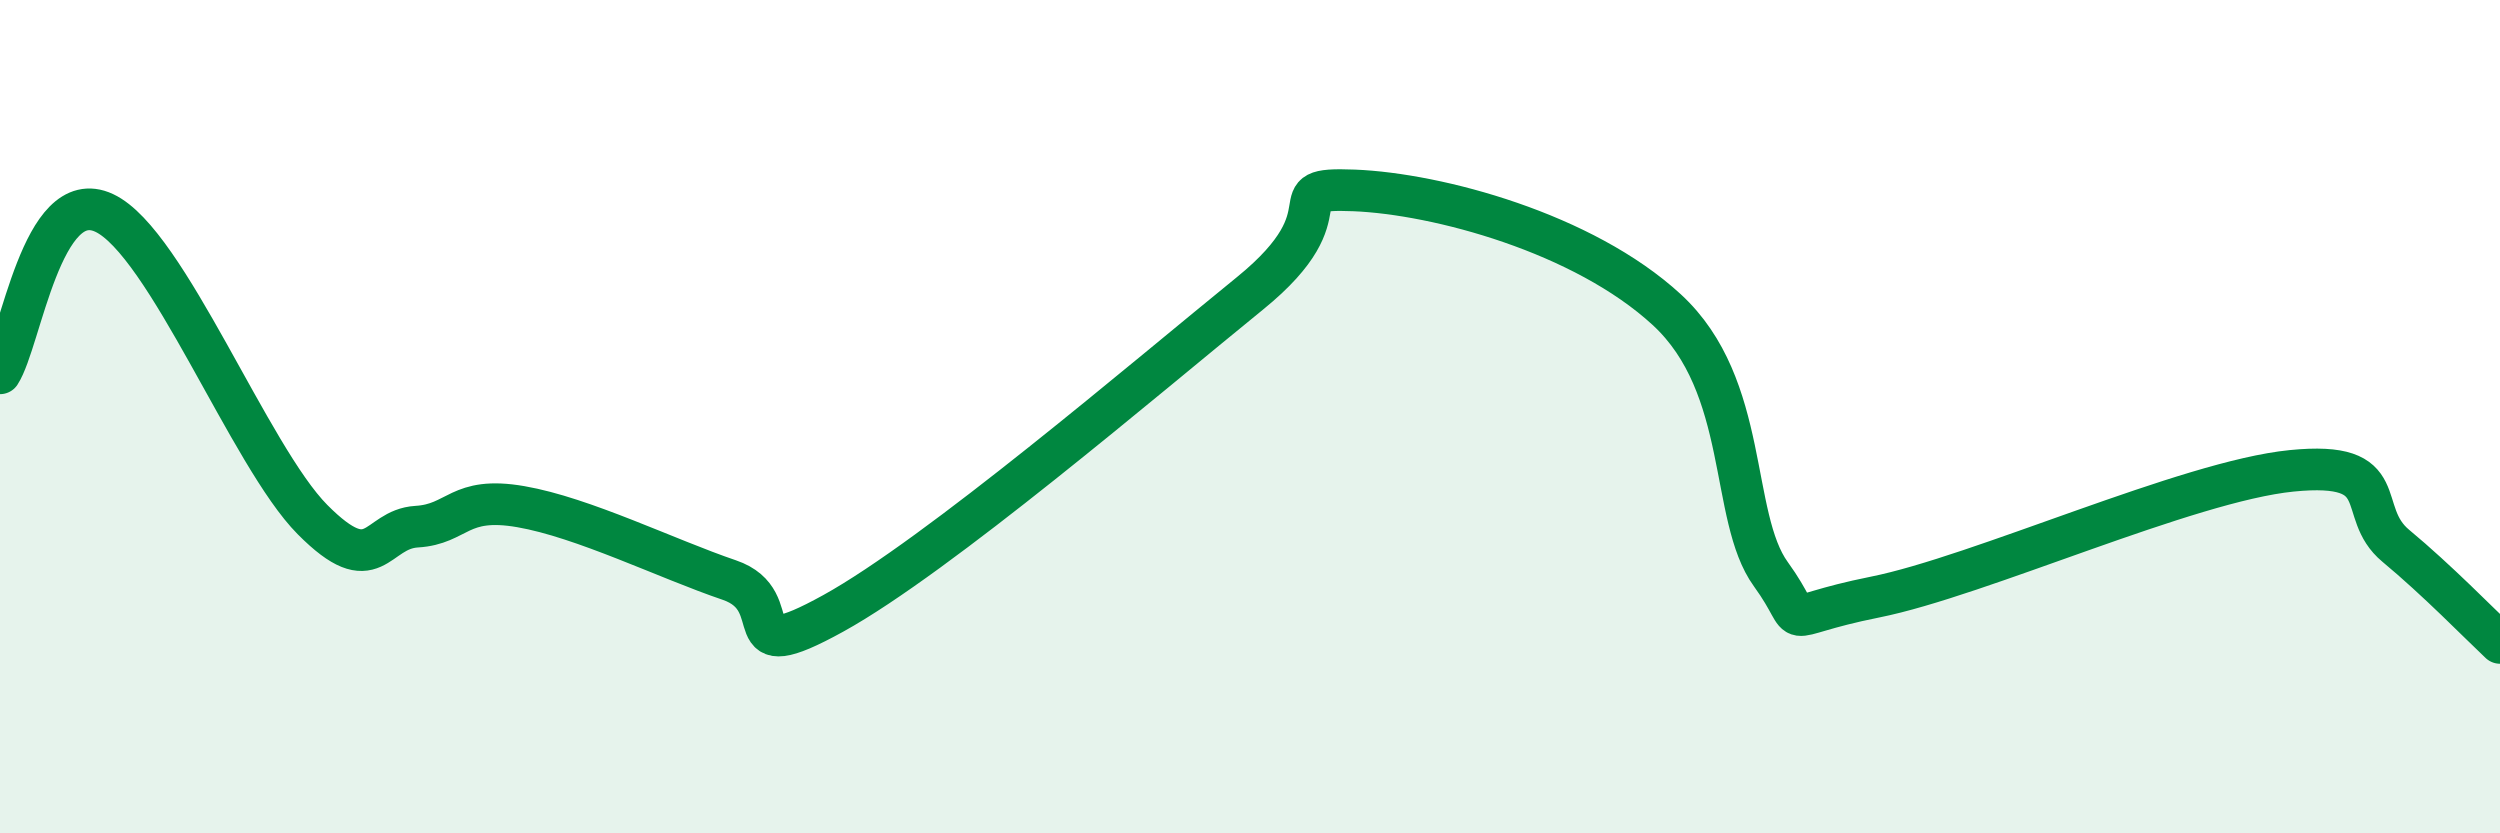
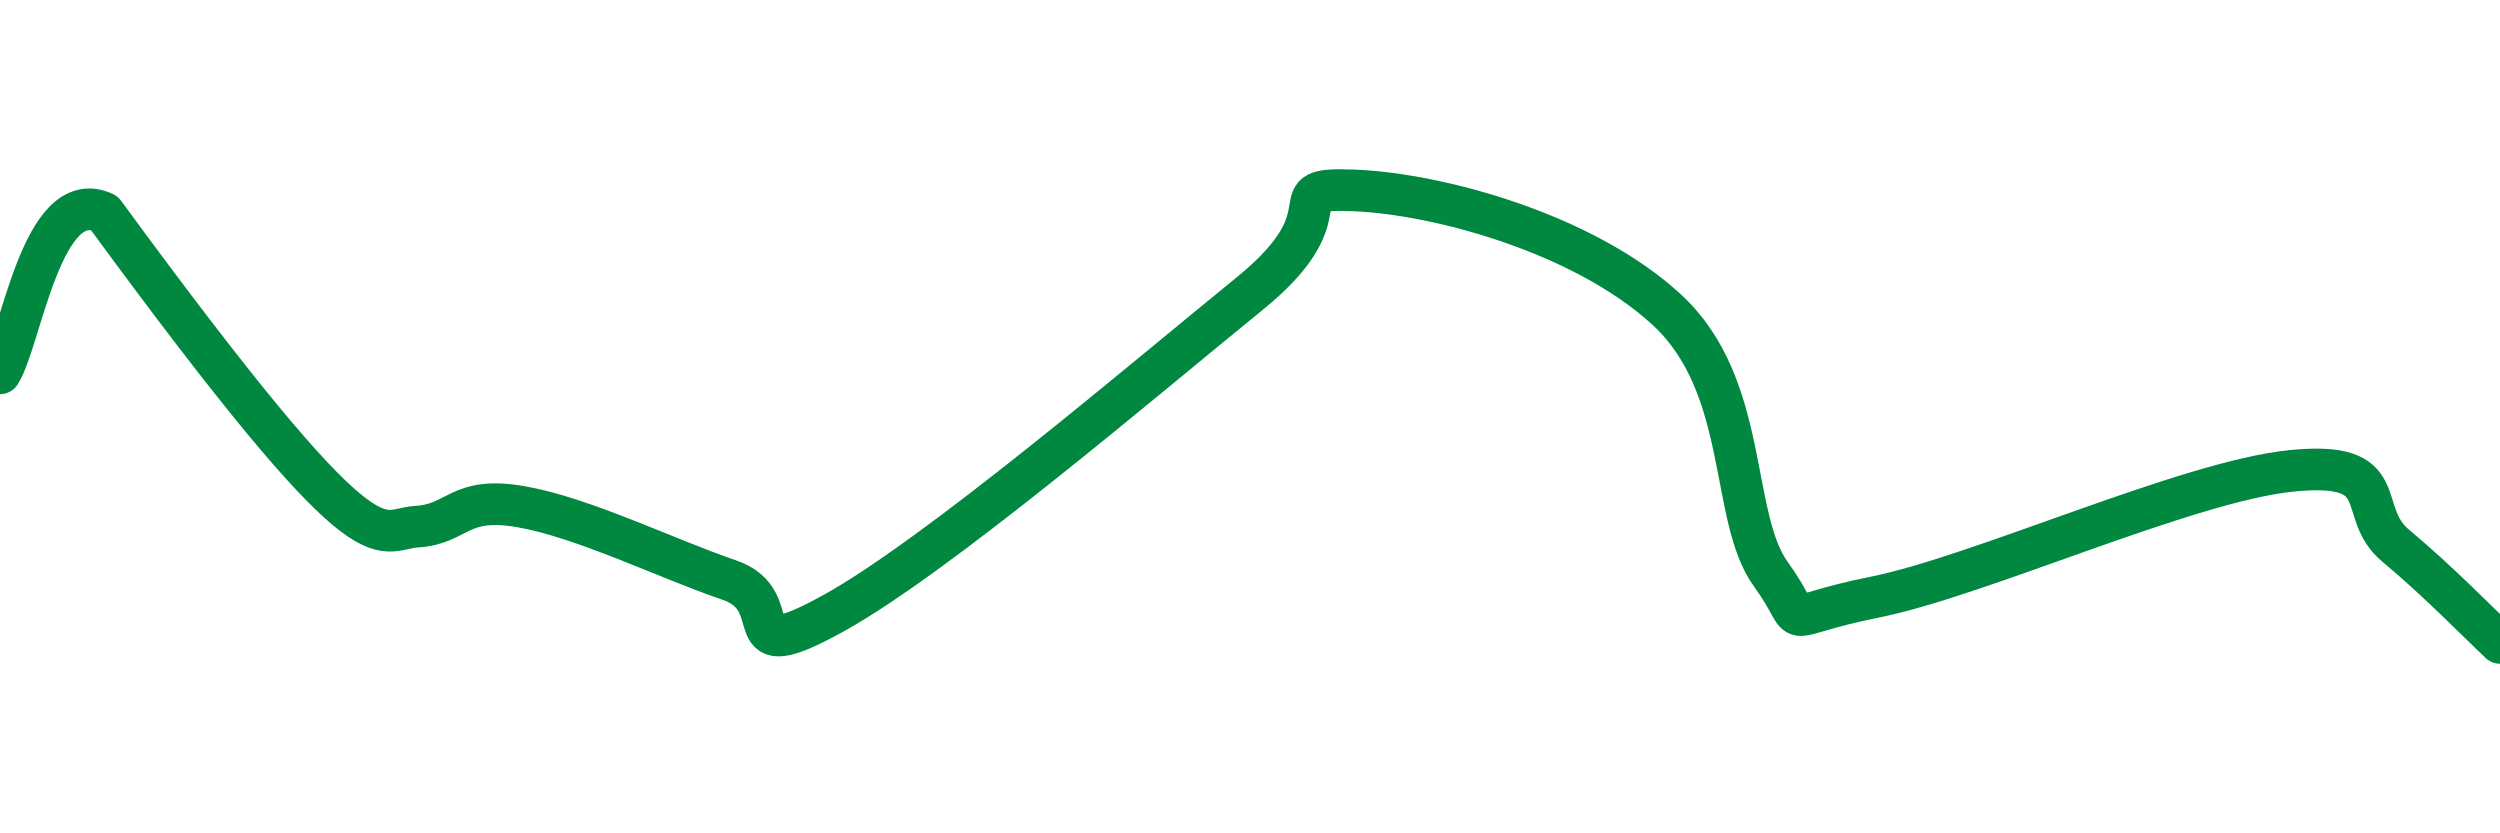
<svg xmlns="http://www.w3.org/2000/svg" width="60" height="20" viewBox="0 0 60 20">
-   <path d="M 0,8.96 C 0.5,8.19 1,4.41 2.5,5.11 C 4,5.81 6,10.96 7.5,12.47 C 9,13.98 9,12.7 10,12.64 C 11,12.58 11,11.9 12.5,12.16 C 14,12.42 16,13.41 17.5,13.92 C 19,14.43 17.5,16.1 20,14.72 C 22.5,13.34 27.5,9.07 30,7.04 C 32.5,5.01 30.5,4.49 32.5,4.57 C 34.5,4.65 38,5.59 40,7.43 C 42,9.27 41.5,12.4 42.5,13.78 C 43.5,15.16 42.5,14.83 45,14.33 C 47.5,13.83 52.5,11.55 55,11.3 C 57.5,11.05 56.5,12.27 57.5,13.1 C 58.5,13.93 59.5,14.96 60,15.43L60 20L0 20Z" fill="#008740" opacity="0.1" stroke-linecap="round" stroke-linejoin="round" />
-   <path d="M 0,8.96 C 0.5,8.19 1,4.41 2.5,5.11 C 4,5.81 6,10.96 7.5,12.47 C 9,13.98 9,12.7 10,12.64 C 11,12.58 11,11.9 12.5,12.16 C 14,12.42 16,13.41 17.5,13.92 C 19,14.43 17.5,16.1 20,14.72 C 22.5,13.34 27.5,9.07 30,7.04 C 32.5,5.01 30.5,4.49 32.5,4.57 C 34.5,4.65 38,5.59 40,7.43 C 42,9.27 41.5,12.4 42.5,13.78 C 43.5,15.16 42.5,14.83 45,14.33 C 47.5,13.83 52.5,11.55 55,11.3 C 57.5,11.05 56.5,12.27 57.5,13.1 C 58.5,13.93 59.5,14.96 60,15.43" stroke="#008740" stroke-width="1" fill="none" stroke-linecap="round" stroke-linejoin="round" />
+   <path d="M 0,8.96 C 0.5,8.19 1,4.41 2.5,5.11 C 9,13.98 9,12.7 10,12.64 C 11,12.58 11,11.9 12.5,12.16 C 14,12.42 16,13.41 17.5,13.92 C 19,14.43 17.5,16.1 20,14.72 C 22.5,13.34 27.5,9.07 30,7.04 C 32.5,5.01 30.5,4.49 32.5,4.57 C 34.5,4.65 38,5.59 40,7.43 C 42,9.27 41.5,12.4 42.5,13.78 C 43.5,15.16 42.5,14.83 45,14.33 C 47.5,13.83 52.5,11.55 55,11.3 C 57.5,11.05 56.5,12.27 57.5,13.1 C 58.5,13.93 59.5,14.96 60,15.43" stroke="#008740" stroke-width="1" fill="none" stroke-linecap="round" stroke-linejoin="round" />
</svg>